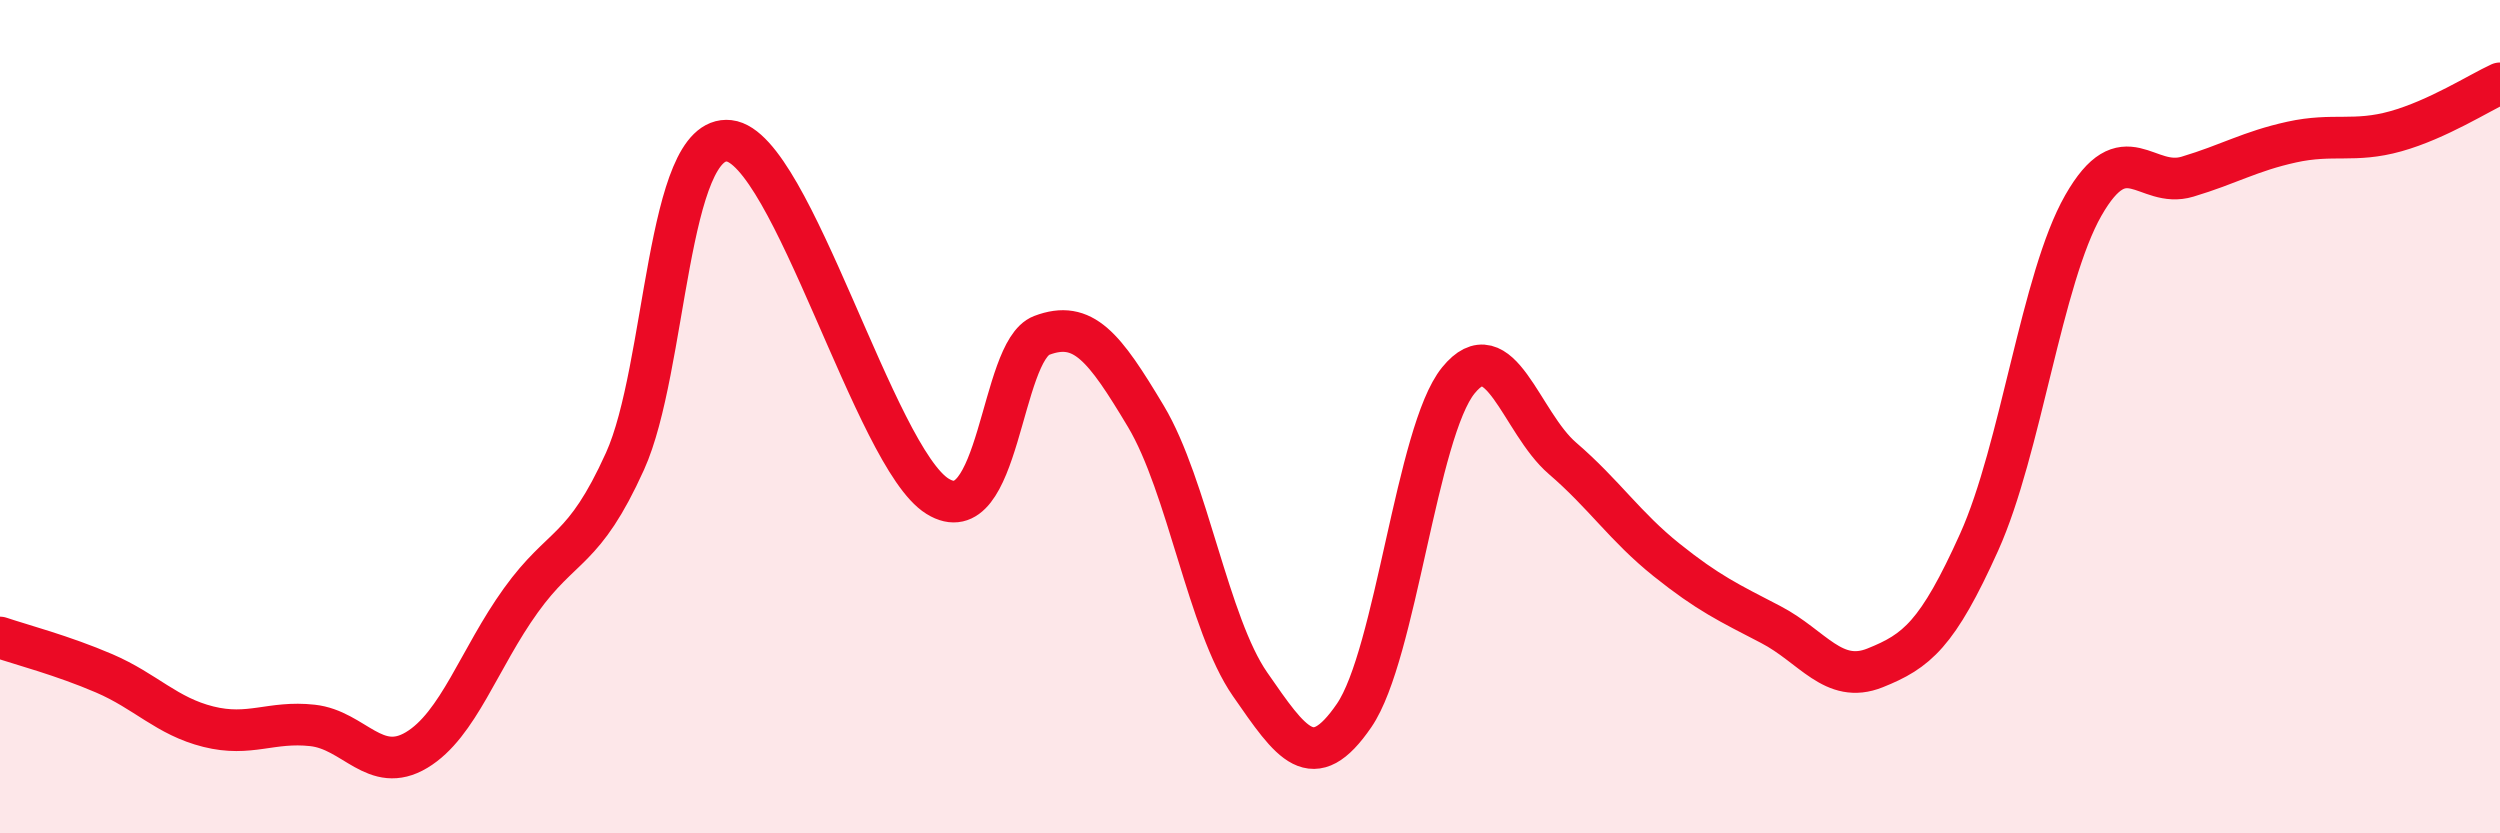
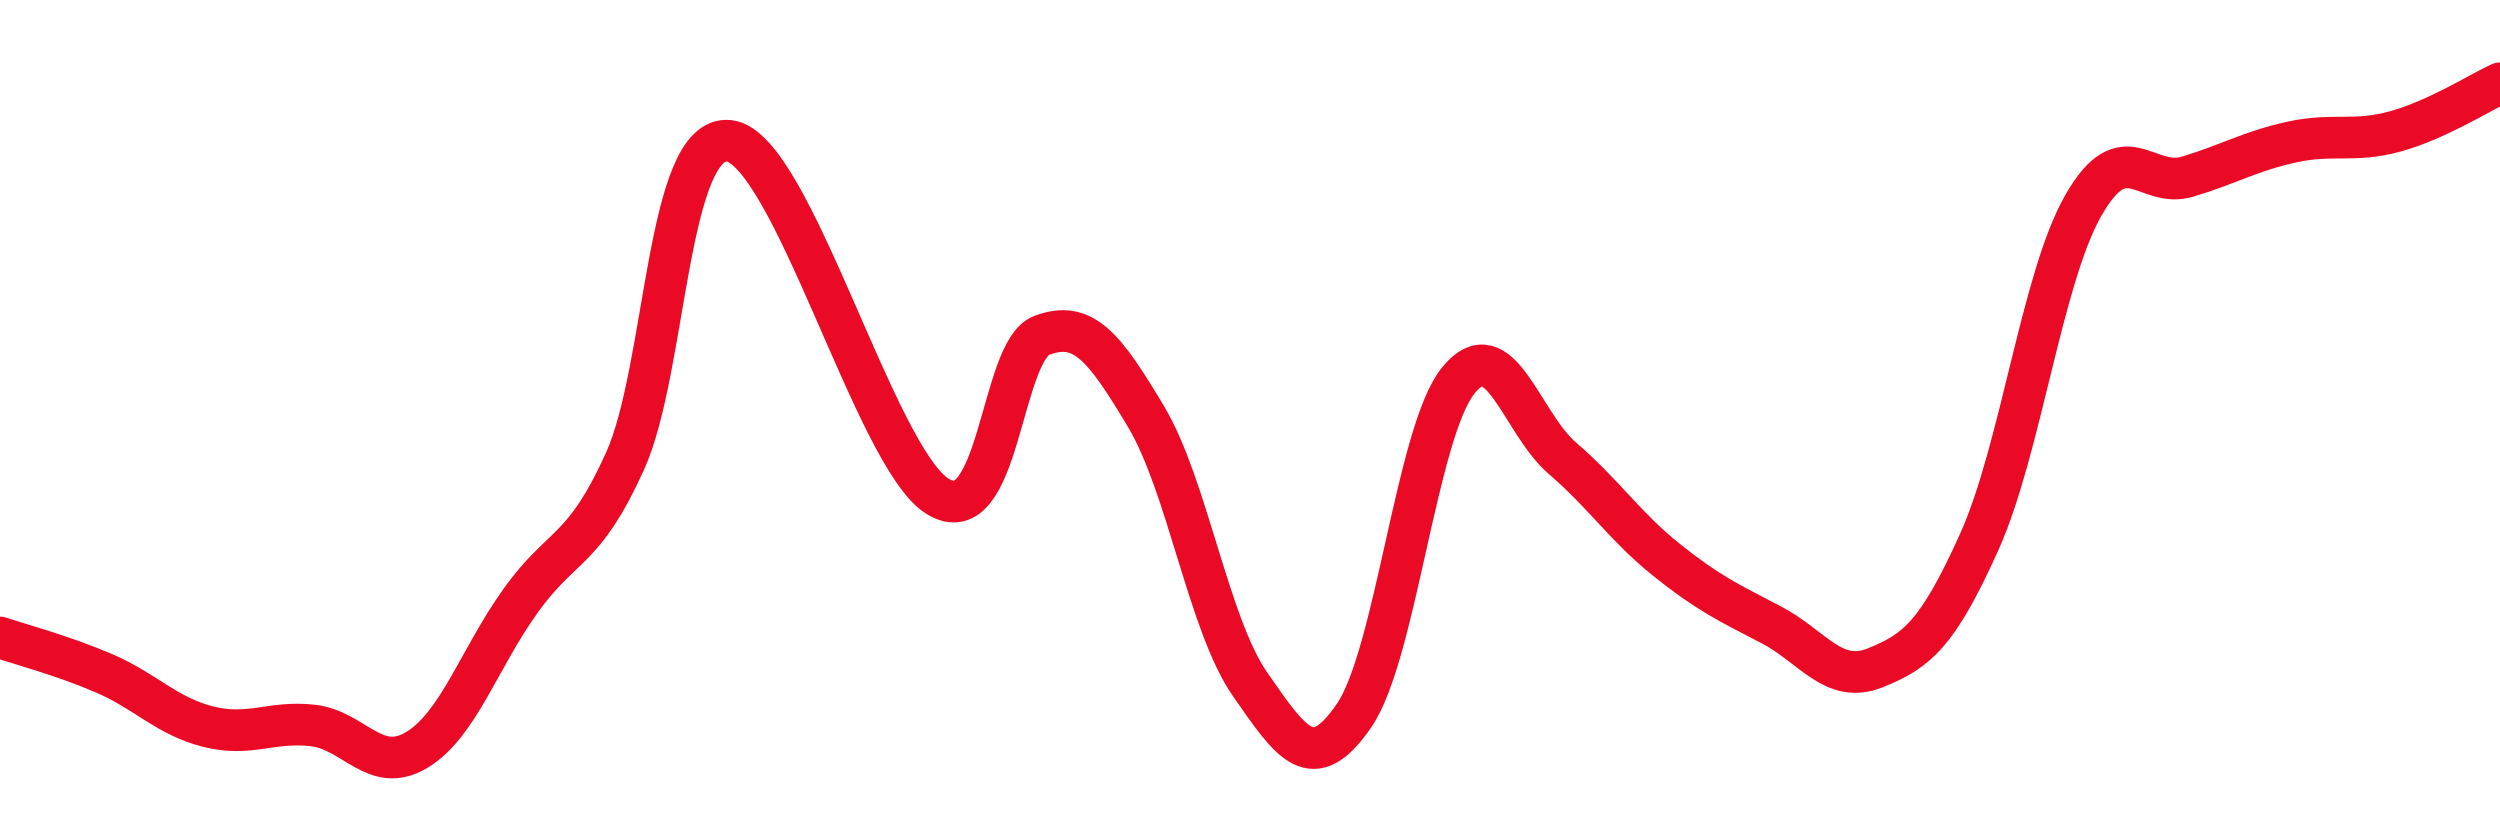
<svg xmlns="http://www.w3.org/2000/svg" width="60" height="20" viewBox="0 0 60 20">
-   <path d="M 0,15.3 C 0.5,15.47 1.5,15.73 2.5,16.16 C 3.5,16.59 4,17.19 5,17.44 C 6,17.69 6.5,17.3 7.5,17.41 C 8.5,17.52 9,18.6 10,18 C 11,17.4 11.5,15.8 12.5,14.41 C 13.5,13.02 14,13.28 15,11.07 C 16,8.86 16,3.21 17.5,3.38 C 19,3.55 21,10.98 22.5,11.91 C 24,12.84 24,8.43 25,8.05 C 26,7.67 26.5,8.32 27.5,9.99 C 28.5,11.66 29,14.98 30,16.42 C 31,17.86 31.5,18.63 32.5,17.17 C 33.5,15.71 34,10.36 35,9.13 C 36,7.9 36.5,10.14 37.5,11 C 38.5,11.86 39,12.64 40,13.44 C 41,14.24 41.5,14.47 42.5,14.99 C 43.5,15.51 44,16.43 45,16.03 C 46,15.63 46.5,15.23 47.5,13.01 C 48.5,10.79 49,6.68 50,4.93 C 51,3.18 51.5,4.54 52.5,4.24 C 53.5,3.94 54,3.63 55,3.41 C 56,3.19 56.5,3.43 57.5,3.15 C 58.5,2.87 59.5,2.23 60,2L60 20L0 20Z" fill="#EB0A25" opacity="0.1" stroke-linecap="round" stroke-linejoin="round" />
  <path d="M 0,15.3 C 0.5,15.47 1.5,15.73 2.5,16.16 C 3.5,16.59 4,17.19 5,17.44 C 6,17.69 6.5,17.3 7.5,17.41 C 8.5,17.52 9,18.6 10,18 C 11,17.4 11.5,15.8 12.5,14.41 C 13.5,13.02 14,13.28 15,11.07 C 16,8.86 16,3.21 17.5,3.38 C 19,3.55 21,10.98 22.5,11.91 C 24,12.84 24,8.43 25,8.05 C 26,7.67 26.5,8.32 27.5,9.99 C 28.5,11.66 29,14.98 30,16.42 C 31,17.86 31.5,18.63 32.5,17.17 C 33.5,15.71 34,10.36 35,9.13 C 36,7.9 36.5,10.14 37.5,11 C 38.5,11.86 39,12.64 40,13.44 C 41,14.24 41.5,14.47 42.5,14.99 C 43.5,15.51 44,16.43 45,16.03 C 46,15.63 46.5,15.23 47.5,13.01 C 48.5,10.79 49,6.68 50,4.93 C 51,3.18 51.5,4.54 52.5,4.24 C 53.5,3.94 54,3.63 55,3.41 C 56,3.19 56.5,3.43 57.5,3.15 C 58.5,2.87 59.5,2.23 60,2" stroke="#EB0A25" stroke-width="1" fill="none" stroke-linecap="round" stroke-linejoin="round" />
</svg>